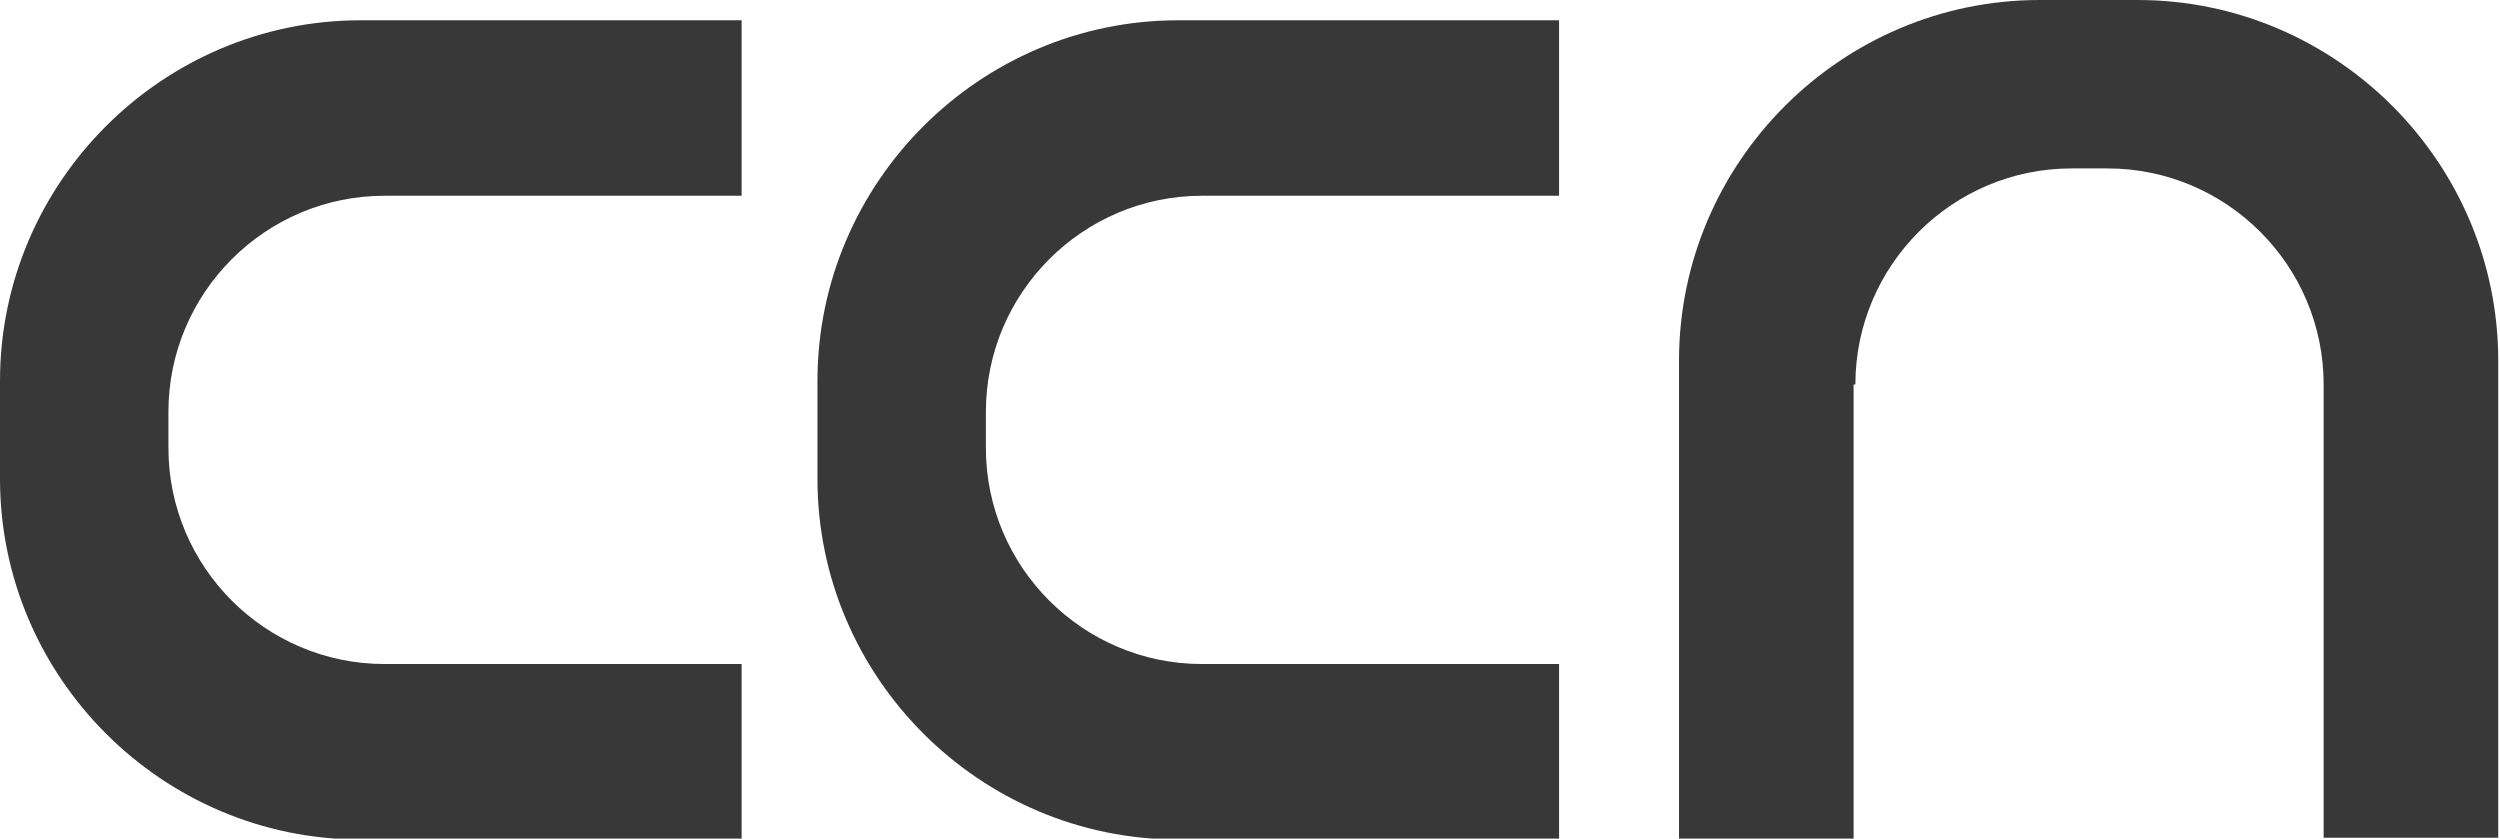
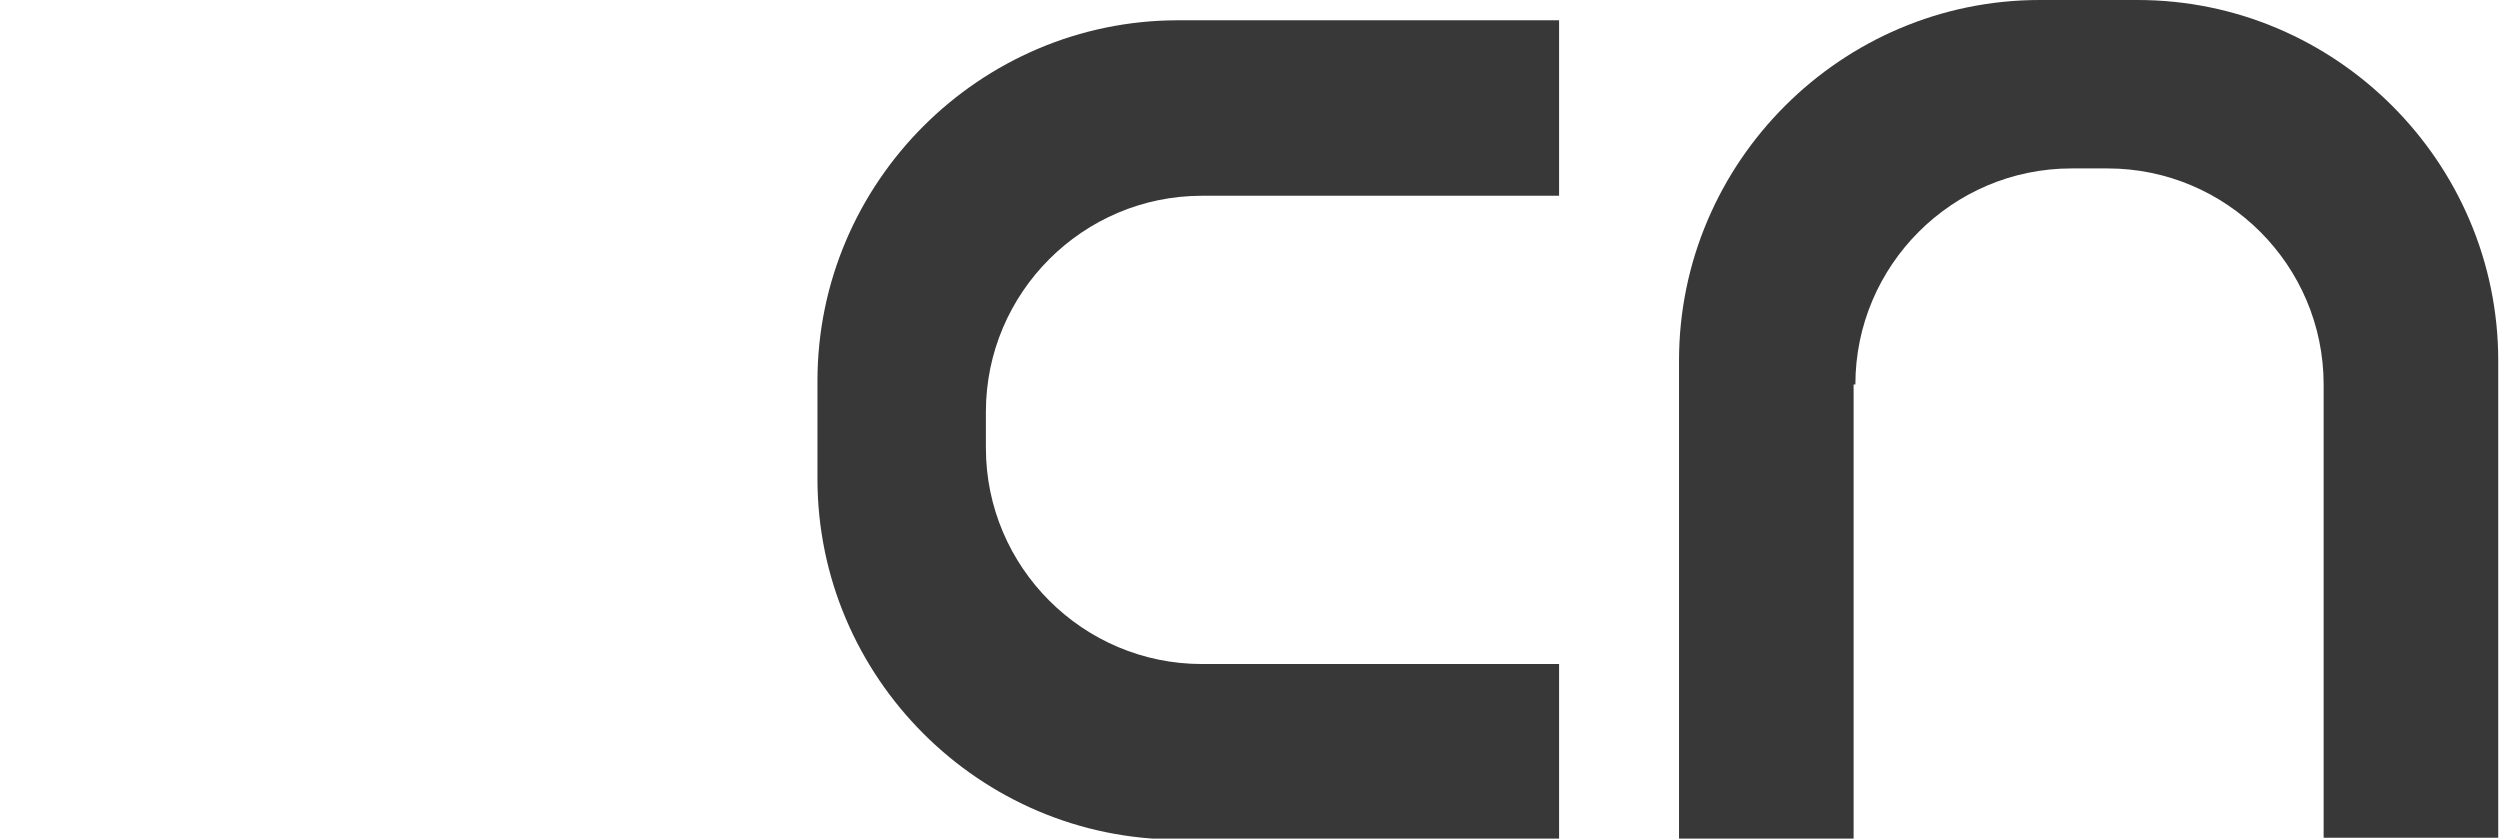
<svg xmlns="http://www.w3.org/2000/svg" version="1.1" id="Layer_1" x="0px" y="0px" viewBox="0 0 283.5 95.1" style="enable-background:new 0 0 283.5 95.1;" xml:space="preserve">
  <style type="text/css">
	.st0{fill:#393839;}
</style>
  <g>
-     <path class="st0" d="M43.6,75.3c-13.5,0-24.5-11-24.5-24.5v-4.1c0-13.5,11-24.5,24.5-24.5h40.5V2.3H40.9C18.4,2.3,0,20.7,0,43.2   v11.1c0,22.5,18.4,40.9,40.9,40.9h43.2V75.3H43.6z" />
    <path class="st0" d="M136.3,75.3c-13.5,0-24.5-11-24.5-24.5v-4.1c0-13.5,11-24.5,24.5-24.5h40.5V2.3h-43.2   c-22.5,0-40.9,18.4-40.9,40.9v11.1c0,22.5,18.4,40.9,40.9,40.9h43.2V75.3H136.3z" />
    <path class="st0" d="M210.4,43.6c0-13.5,11-24.5,24.5-24.5h4.1c13.5,0,24.5,11,24.5,24.5V95h19.8V40.9c0-22.5-18.4-40.9-40.9-40.9   h-11.1c-22.5,0-40.9,18.4-40.9,40.9v54.2h19.8V43.6z" />
  </g>
</svg>